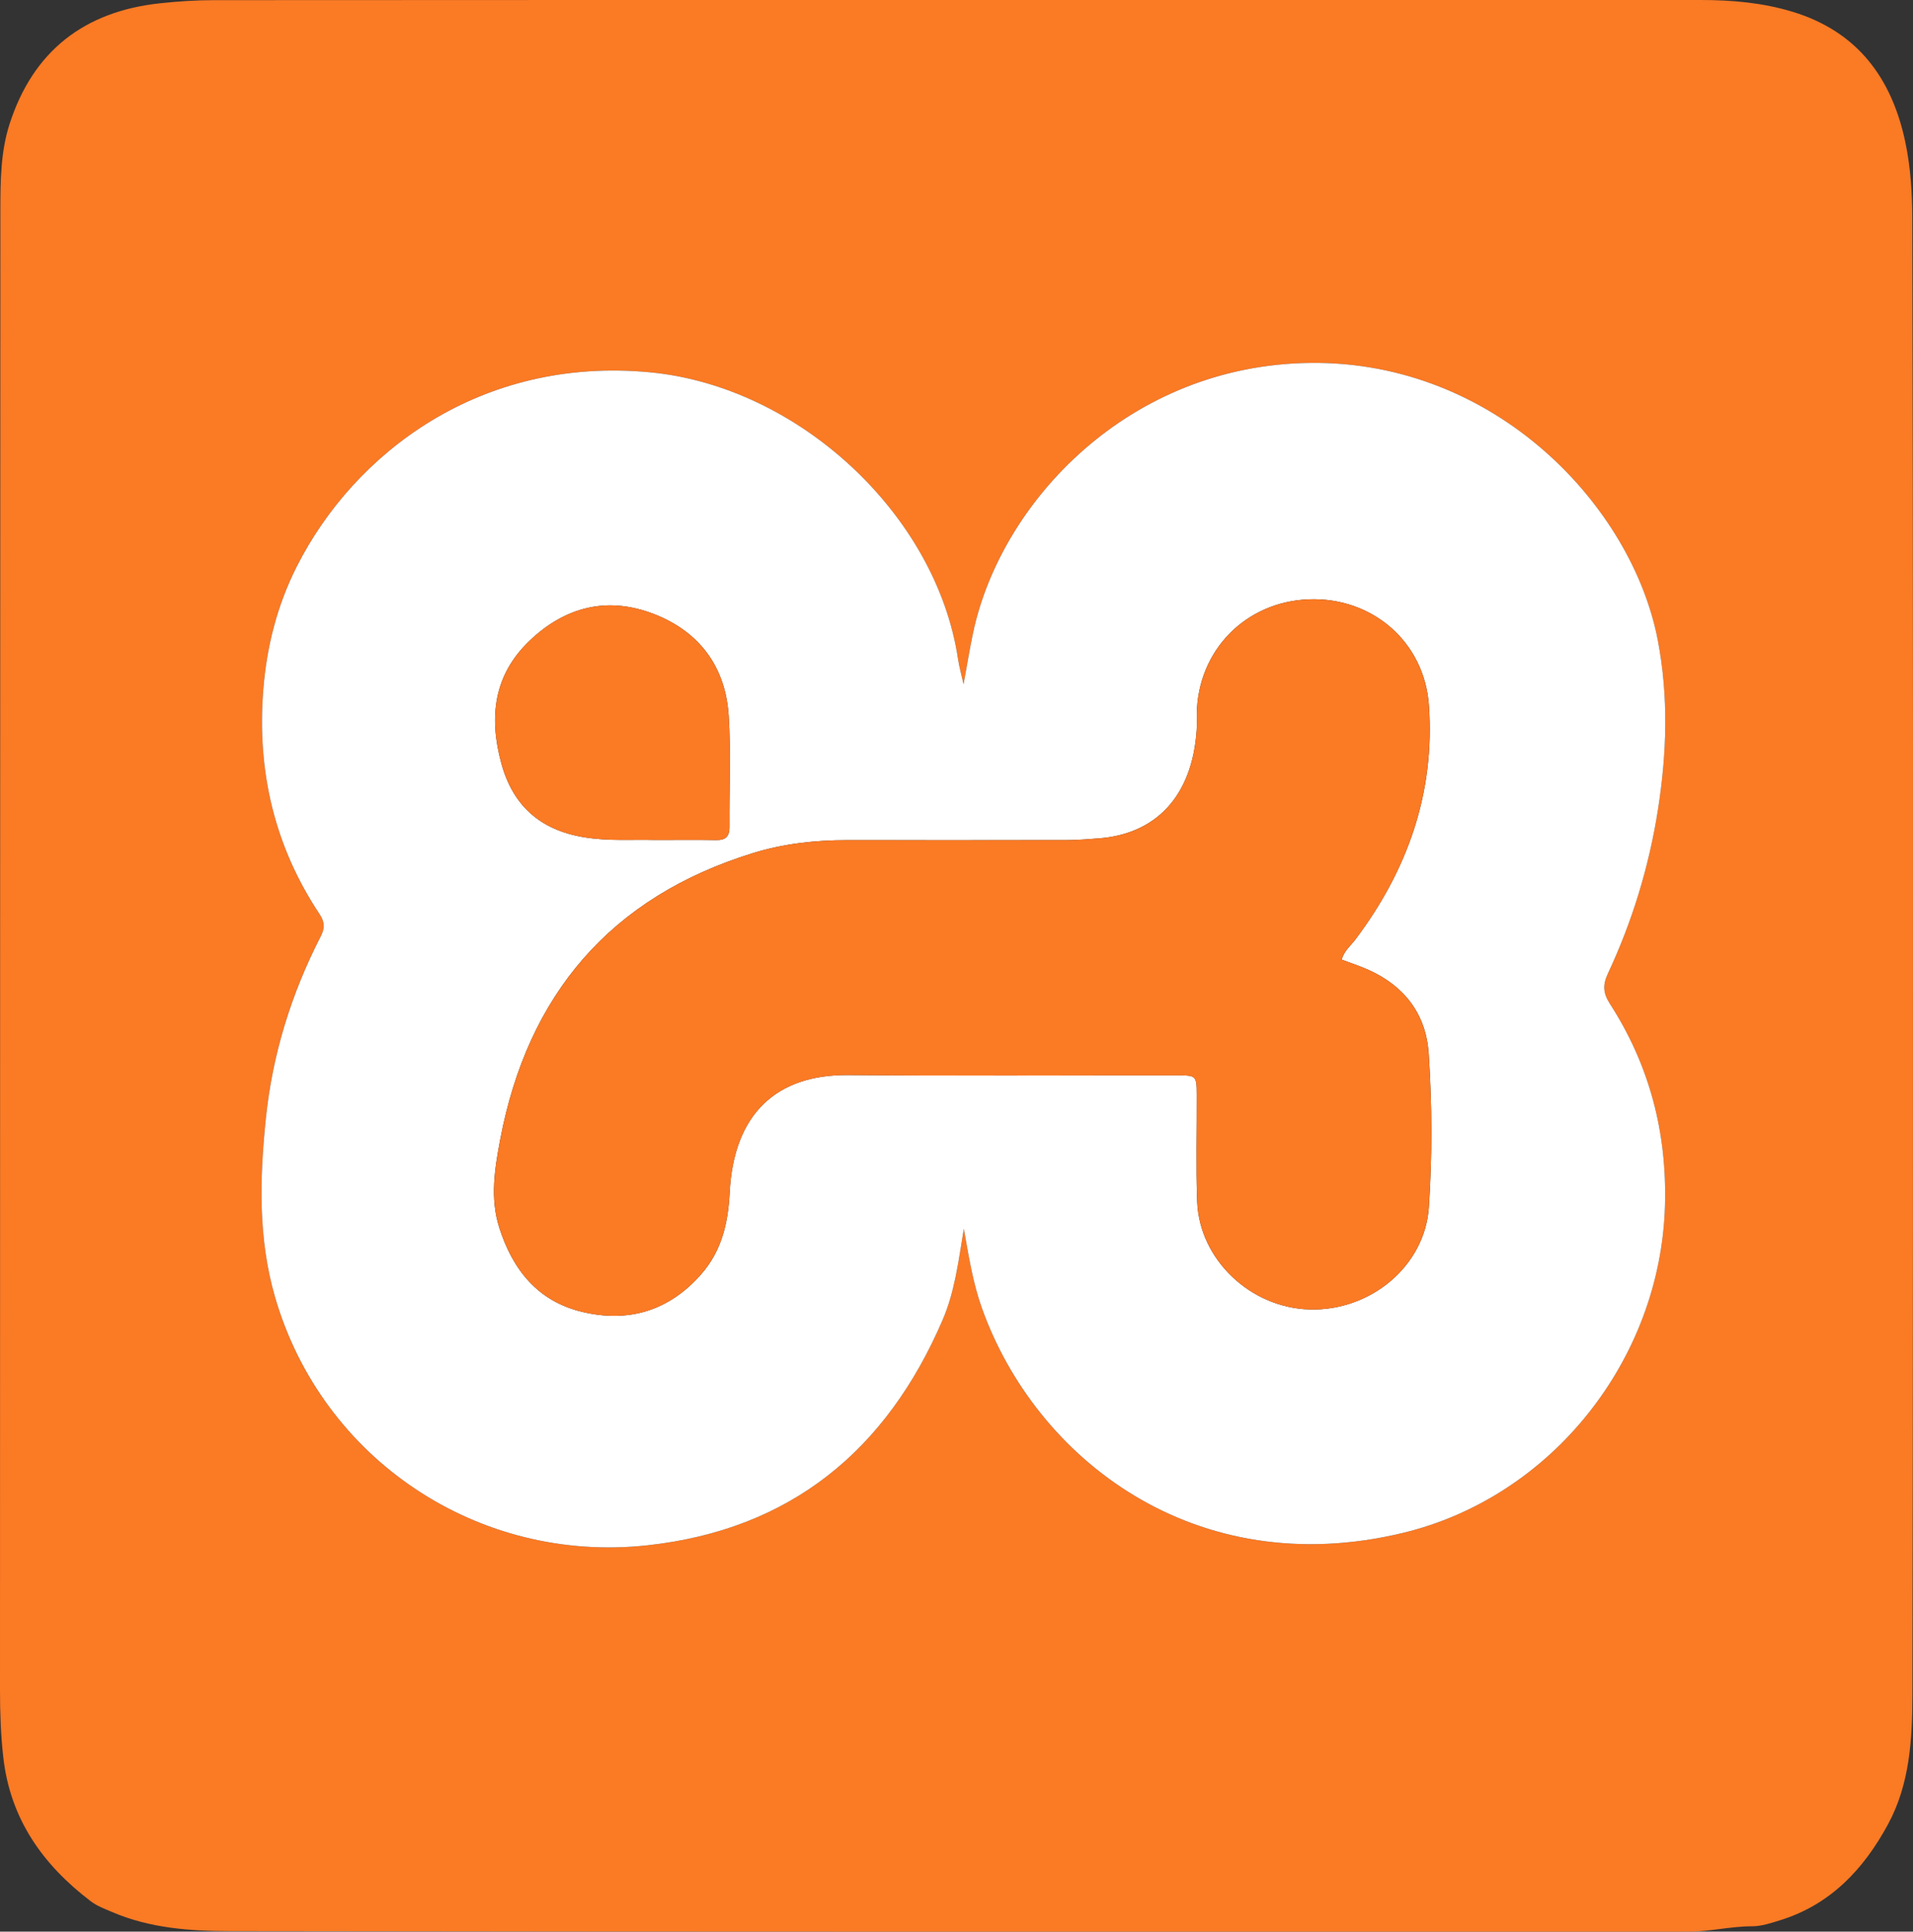
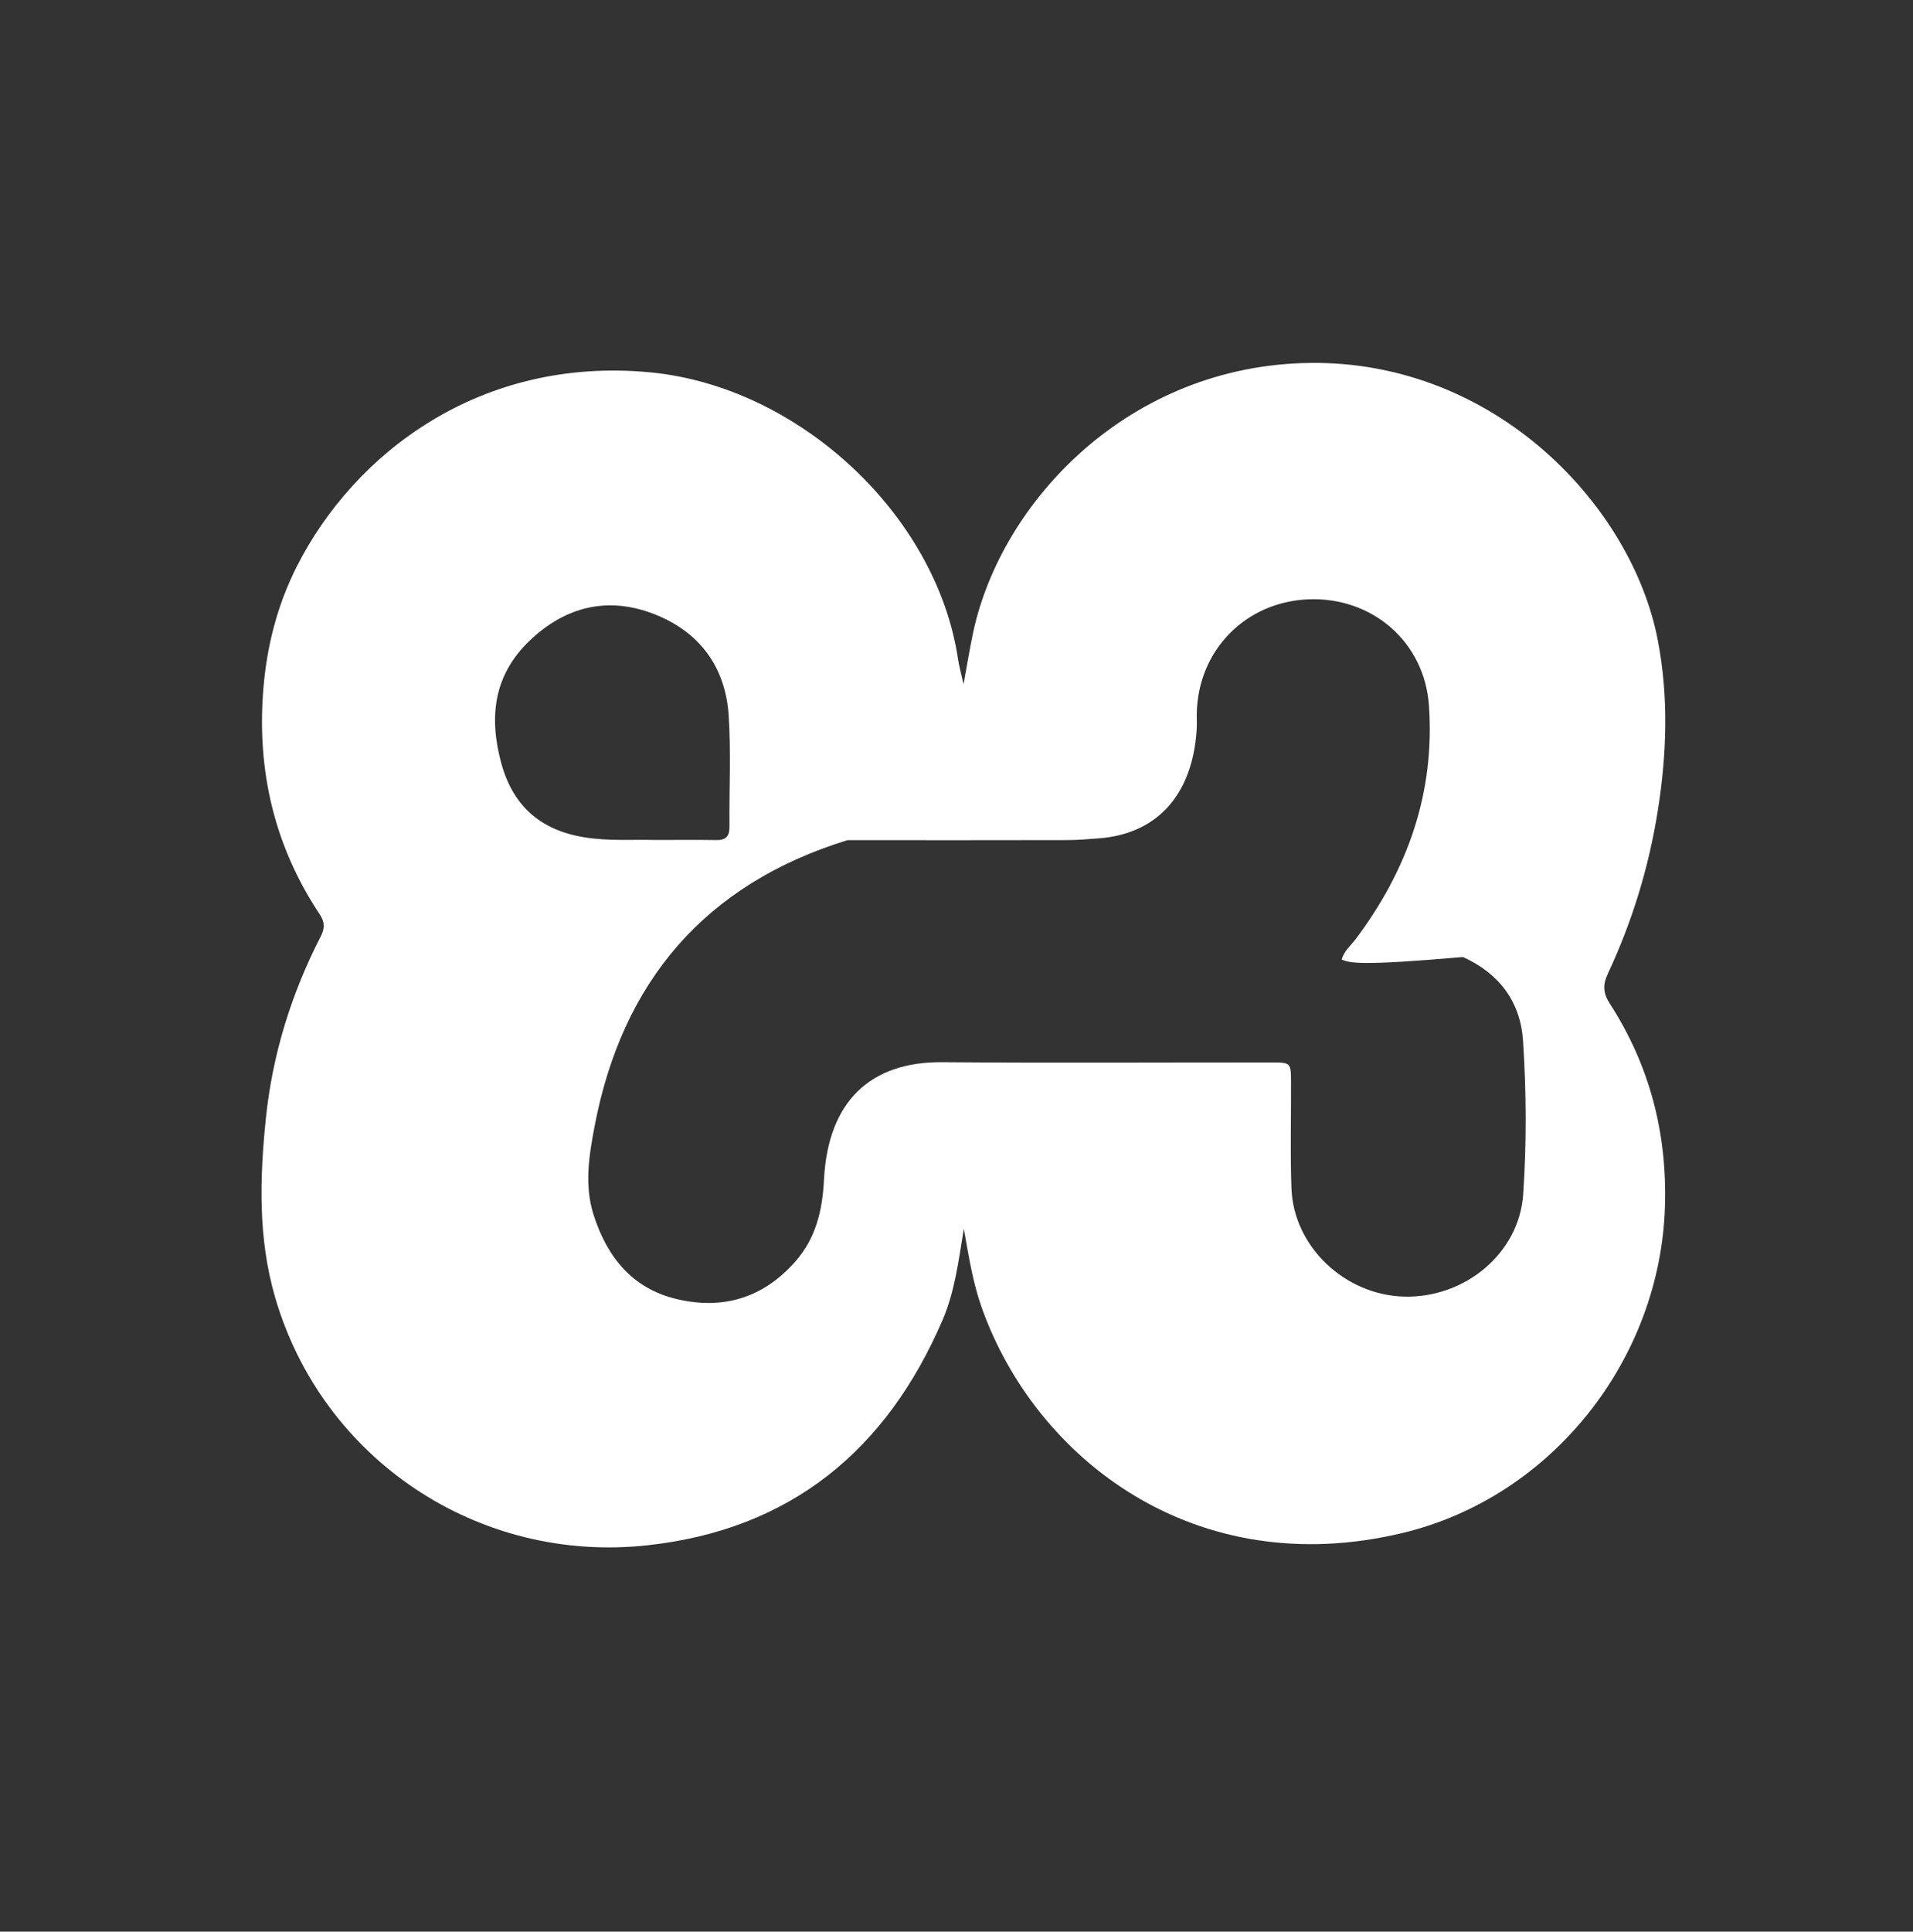
<svg xmlns="http://www.w3.org/2000/svg" version="1.1" id="Layer_1" x="0px" y="0px" width="141.219px" height="142.548px" viewBox="0 0 141.219 142.548" enable-background="new 0 0 141.219 142.548" xml:space="preserve">
  <rect x="0" y="0" width="141.219" height="142.548" fill="#333333" stroke="none" />
-   <path fill="#FB7A24" d="M70.57,0.001c18.329,0,36.659,0,54.988-0.001c2.3,0,4.579,0.2,6.786,0.874  c4.785,1.461,7.319,4.898,8.312,9.635c0.394,1.878,0.506,3.793,0.51,5.707c0.029,12.858,0.051,25.716,0.052,38.574  c0.001,23.418,0.004,46.836-0.044,70.254c-0.007,3.278-0.181,6.592-1.797,9.578c-1.792,3.312-4.246,5.933-7.971,7.086  c-0.673,0.208-1.376,0.445-2.066,0.445c-1.59,0.001-3.137,0.396-4.722,0.396c-35.893-0.003-71.786,0.018-107.679-0.039  c-2.919-0.005-5.886-0.218-8.659-1.408c-0.552-0.237-1.109-0.436-1.594-0.806c-3.531-2.695-5.928-6.056-6.442-10.604  C0.059,128.052,0,126.421,0,124.781c0.006-36.44,0.009-72.88,0.028-109.32c0.001-2.114,0.023-4.264,0.672-6.287  c1.729-5.392,5.512-8.335,11.12-8.933c1.303-0.139,2.618-0.229,3.927-0.23C34.021-0.004,52.296,0.001,70.57,0.001z M71.151,90.676  c0.381,2.156,0.686,4.044,1.331,5.852c3.961,11.11,15.731,20.293,31.086,16.593c10.998-2.65,18.992-12.786,19.339-24.09  c0.166-5.417-1.128-10.404-4.06-14.949c-0.506-0.785-0.547-1.394-0.152-2.238c1.795-3.831,3.024-7.85,3.686-12.031  c0.663-4.185,0.803-8.372-0.001-12.563c-1.902-9.917-11.985-20.594-25.598-20.468C83.35,26.907,73.874,37.037,71.828,46.718  c-0.247,1.167-0.436,2.347-0.699,3.776c-0.175-0.789-0.326-1.314-0.406-1.849c-1.588-10.656-11.763-20.132-22.746-21.17  c-12.492-1.182-21.818,5.939-26.067,14.328c-1.45,2.864-2.226,5.922-2.477,9.119c-0.47,5.981,0.824,11.521,4.159,16.538  c0.389,0.585,0.395,1.041,0.084,1.645c-2.172,4.224-3.564,8.703-4.05,13.424c-0.455,4.419-0.581,8.846,0.676,13.187  c3.471,11.982,15.015,19.695,27.514,18.318c10.574-1.165,17.627-7.018,21.766-16.623C70.466,95.362,70.748,93.137,71.151,90.676z" />
-   <path fill="#FFFFFF" d="M71.151,90.676c-0.402,2.461-0.684,4.685-1.568,6.735c-4.139,9.605-11.192,15.458-21.766,16.623  c-12.499,1.377-24.043-6.337-27.514-18.318c-1.258-4.342-1.132-8.768-0.676-13.187c0.487-4.722,1.878-9.2,4.05-13.424  c0.311-0.604,0.305-1.06-0.084-1.645c-3.335-5.016-4.629-10.557-4.159-16.538c0.251-3.197,1.027-6.255,2.477-9.119  c4.248-8.39,13.575-15.51,26.067-14.328c10.984,1.039,21.158,10.514,22.746,21.17c0.08,0.535,0.23,1.06,0.406,1.849  c0.263-1.429,0.453-2.608,0.699-3.776c2.046-9.681,11.522-19.811,24.954-19.936c13.614-0.126,23.696,10.551,25.598,20.468  c0.804,4.191,0.664,8.378,0.001,12.563c-0.663,4.181-1.891,8.2-3.686,12.031c-0.396,0.845-0.355,1.453,0.152,2.238  c2.932,4.544,4.226,9.532,4.06,14.949c-0.347,11.303-8.341,21.439-19.339,24.09c-15.355,3.7-27.125-5.483-31.086-16.593  C71.837,94.72,71.531,92.832,71.151,90.676z M99.047,70.818c0.164-0.639,0.659-1.022,1.015-1.495  c3.85-5.116,5.875-10.831,5.423-17.266c-0.329-4.697-4.192-8.005-8.868-7.83c-4.679,0.175-8.205,3.784-8.271,8.466  c-0.005,0.383,0.018,0.767-0.006,1.148c-0.322,4.99-3.075,7.723-7.247,8.028c-0.762,0.056-1.526,0.124-2.289,0.126  C73.389,62.007,67.975,62.005,62.56,62c-2.365-0.002-4.71,0.255-6.962,0.95c-10.513,3.244-16.643,10.433-18.673,21.148  c-0.402,2.12-0.764,4.32-0.069,6.498c0.997,3.123,2.856,5.446,6.147,6.223c3.411,0.805,6.382-0.086,8.742-2.765  c1.526-1.732,2.007-3.79,2.121-6.049c0.295-5.81,3.459-8.714,8.735-8.67c8.094,0.067,16.189,0.014,24.284,0.02  c1.437,0.001,1.45,0.02,1.457,1.441c0.014,2.625-0.067,5.253,0.034,7.875c0.165,4.28,3.931,7.838,8.297,7.963  c4.502,0.129,8.515-3.201,8.808-7.548c0.253-3.762,0.237-7.548-0.01-11.313c-0.191-2.915-1.768-4.992-4.44-6.198  C100.39,71.287,99.716,71.071,99.047,70.818z M48.308,61.987c1.741,0,3.162-0.016,4.582,0.007c0.704,0.011,0.965-0.292,0.959-0.982  c-0.023-2.731,0.118-5.471-0.056-8.192c-0.23-3.59-2.139-6.185-5.481-7.494c-3.427-1.342-6.563-0.576-9.215,1.955  c-2.664,2.543-3.019,5.653-2.087,9.057c0.856,3.128,2.879,4.905,6.06,5.442C44.918,62.091,46.776,61.942,48.308,61.987z" />
-   <path fill="#FB7A24" d="M99.047,70.818c0.67,0.253,1.344,0.469,1.985,0.758c2.672,1.205,4.249,3.283,4.44,6.198  c0.246,3.765,0.263,7.551,0.01,11.313c-0.293,4.347-4.307,7.676-8.808,7.548c-4.365-0.125-8.131-3.683-8.297-7.963  c-0.101-2.621-0.02-5.25-0.034-7.875c-0.008-1.421-0.02-1.44-1.457-1.441c-8.095-0.006-16.19,0.047-24.284-0.02  c-5.276-0.044-8.44,2.861-8.735,8.67c-0.115,2.259-0.595,4.317-2.121,6.049c-2.36,2.678-5.331,3.57-8.742,2.765  c-3.291-0.777-5.15-3.1-6.147-6.223c-0.695-2.177-0.333-4.378,0.069-6.498c2.03-10.715,8.159-17.904,18.673-21.148  c2.252-0.695,4.596-0.952,6.962-0.95c5.415,0.005,10.829,0.007,16.244-0.004c0.763-0.002,1.527-0.07,2.289-0.126  c4.172-0.305,6.925-3.038,7.247-8.028c0.025-0.381,0.001-0.766,0.006-1.148c0.066-4.681,3.592-8.29,8.271-8.466  c4.676-0.175,8.539,3.133,8.868,7.83c0.451,6.435-1.573,12.15-5.423,17.266C99.706,69.796,99.21,70.179,99.047,70.818z" />
-   <path fill="#FB7A24" d="M48.308,61.987c-1.533-0.045-3.39,0.105-5.238-0.207c-3.181-0.537-5.204-2.314-6.06-5.442  c-0.931-3.404-0.577-6.515,2.087-9.057c2.652-2.531,5.788-3.296,9.215-1.955c3.342,1.308,5.251,3.904,5.481,7.494  c0.174,2.72,0.033,5.461,0.056,8.192c0.006,0.69-0.256,0.994-0.959,0.982C51.47,61.97,50.05,61.987,48.308,61.987z" />
+   <path fill="#FFFFFF" d="M71.151,90.676c-0.402,2.461-0.684,4.685-1.568,6.735c-4.139,9.605-11.192,15.458-21.766,16.623  c-12.499,1.377-24.043-6.337-27.514-18.318c-1.258-4.342-1.132-8.768-0.676-13.187c0.487-4.722,1.878-9.2,4.05-13.424  c0.311-0.604,0.305-1.06-0.084-1.645c-3.335-5.016-4.629-10.557-4.159-16.538c0.251-3.197,1.027-6.255,2.477-9.119  c4.248-8.39,13.575-15.51,26.067-14.328c10.984,1.039,21.158,10.514,22.746,21.17c0.08,0.535,0.23,1.06,0.406,1.849  c0.263-1.429,0.453-2.608,0.699-3.776c2.046-9.681,11.522-19.811,24.954-19.936c13.614-0.126,23.696,10.551,25.598,20.468  c0.804,4.191,0.664,8.378,0.001,12.563c-0.663,4.181-1.891,8.2-3.686,12.031c-0.396,0.845-0.355,1.453,0.152,2.238  c2.932,4.544,4.226,9.532,4.06,14.949c-0.347,11.303-8.341,21.439-19.339,24.09c-15.355,3.7-27.125-5.483-31.086-16.593  C71.837,94.72,71.531,92.832,71.151,90.676z M99.047,70.818c0.164-0.639,0.659-1.022,1.015-1.495  c3.85-5.116,5.875-10.831,5.423-17.266c-0.329-4.697-4.192-8.005-8.868-7.83c-4.679,0.175-8.205,3.784-8.271,8.466  c-0.005,0.383,0.018,0.767-0.006,1.148c-0.322,4.99-3.075,7.723-7.247,8.028c-0.762,0.056-1.526,0.124-2.289,0.126  C73.389,62.007,67.975,62.005,62.56,62c-10.513,3.244-16.643,10.433-18.673,21.148  c-0.402,2.12-0.764,4.32-0.069,6.498c0.997,3.123,2.856,5.446,6.147,6.223c3.411,0.805,6.382-0.086,8.742-2.765  c1.526-1.732,2.007-3.79,2.121-6.049c0.295-5.81,3.459-8.714,8.735-8.67c8.094,0.067,16.189,0.014,24.284,0.02  c1.437,0.001,1.45,0.02,1.457,1.441c0.014,2.625-0.067,5.253,0.034,7.875c0.165,4.28,3.931,7.838,8.297,7.963  c4.502,0.129,8.515-3.201,8.808-7.548c0.253-3.762,0.237-7.548-0.01-11.313c-0.191-2.915-1.768-4.992-4.44-6.198  C100.39,71.287,99.716,71.071,99.047,70.818z M48.308,61.987c1.741,0,3.162-0.016,4.582,0.007c0.704,0.011,0.965-0.292,0.959-0.982  c-0.023-2.731,0.118-5.471-0.056-8.192c-0.23-3.59-2.139-6.185-5.481-7.494c-3.427-1.342-6.563-0.576-9.215,1.955  c-2.664,2.543-3.019,5.653-2.087,9.057c0.856,3.128,2.879,4.905,6.06,5.442C44.918,62.091,46.776,61.942,48.308,61.987z" />
</svg>